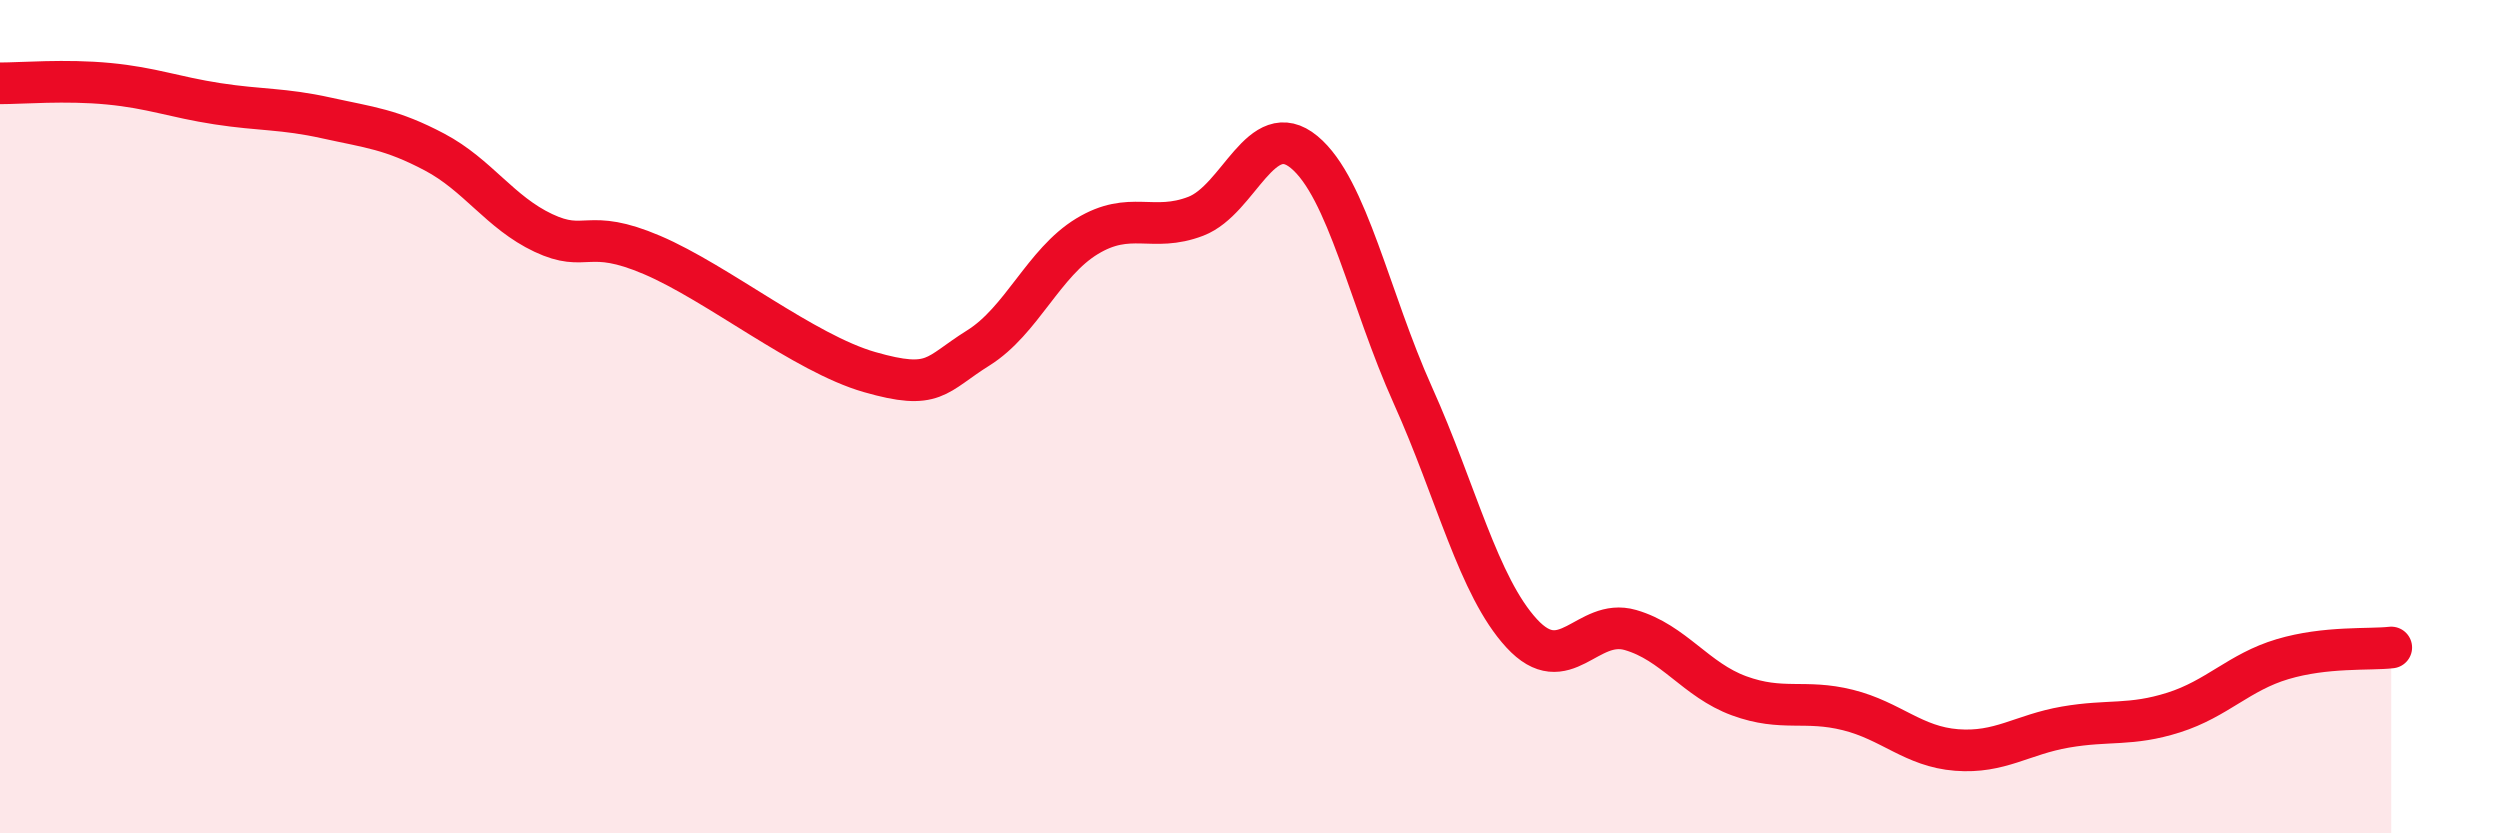
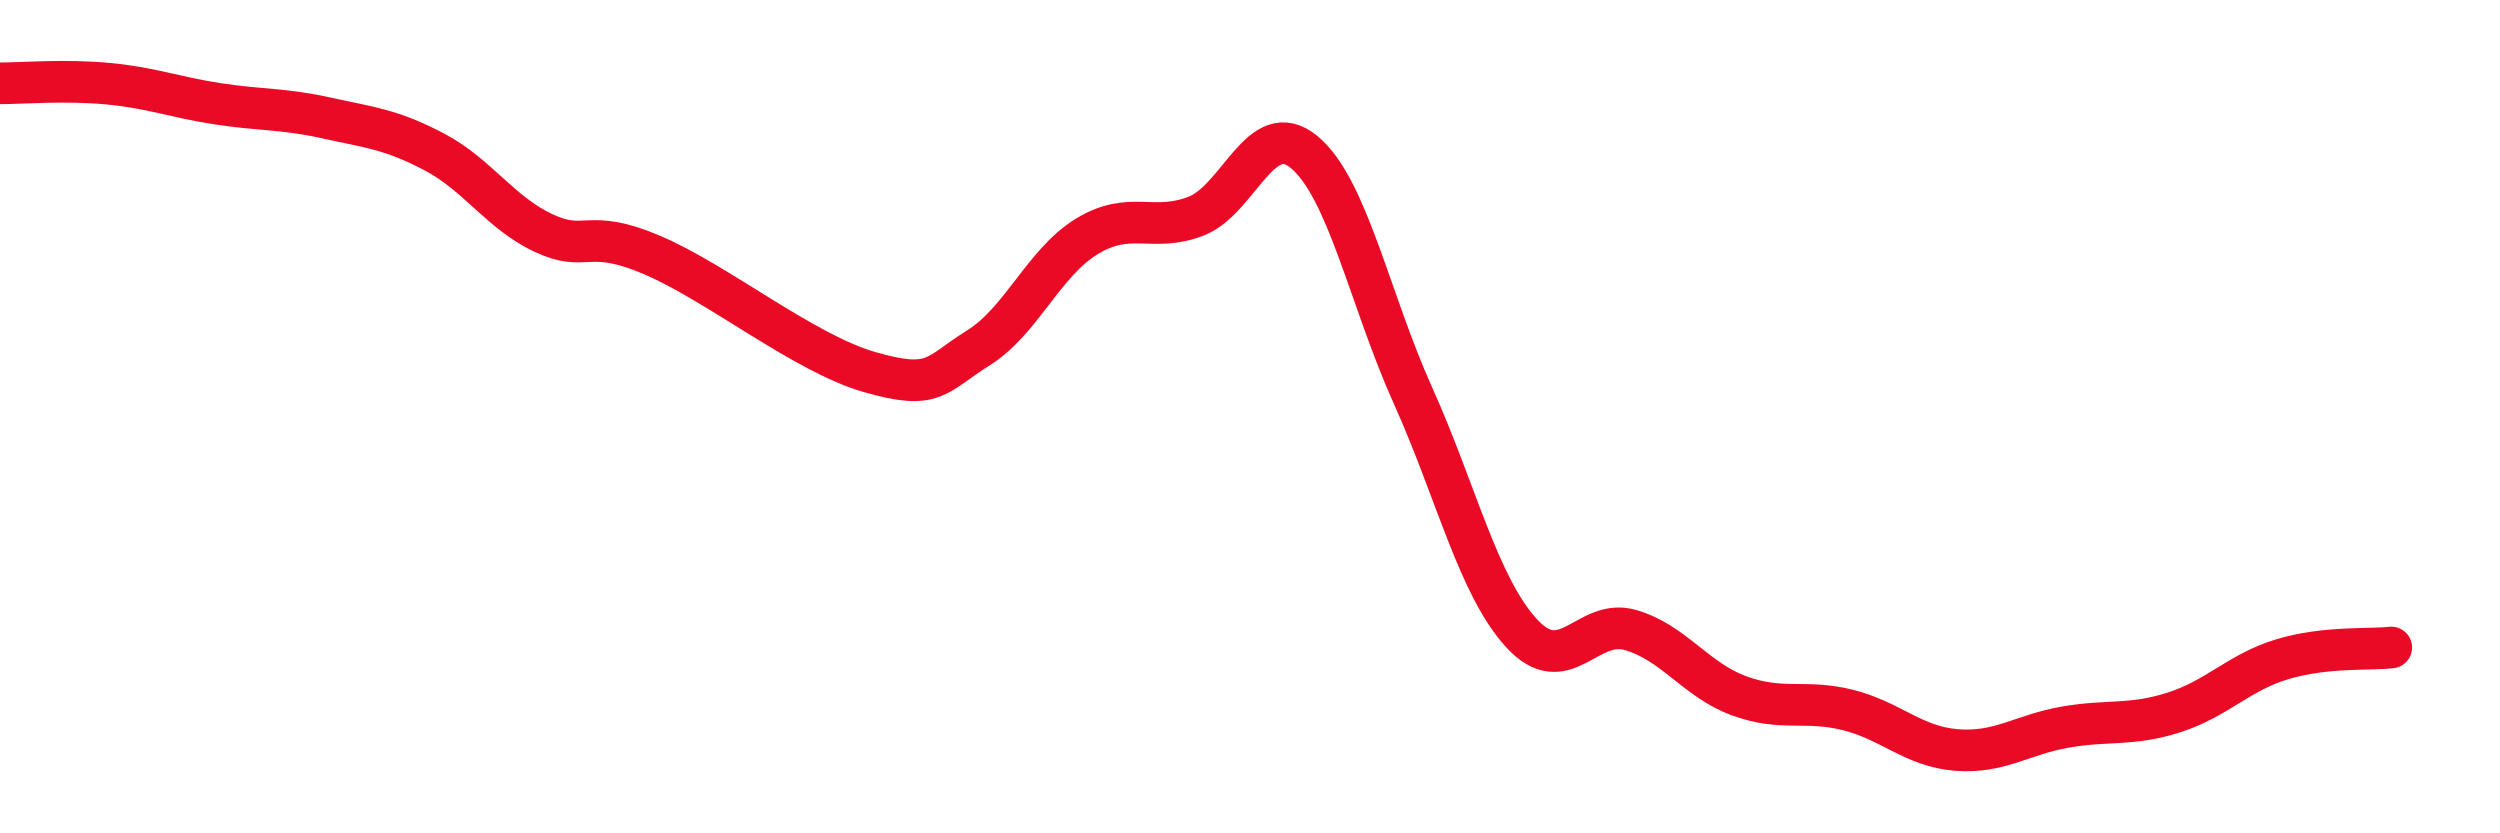
<svg xmlns="http://www.w3.org/2000/svg" width="60" height="20" viewBox="0 0 60 20">
-   <path d="M 0,2 C 0.52,2 1.57,1.91 2.61,2.01 C 3.65,2.11 4.18,2.33 5.22,2.49 C 6.26,2.65 6.79,2.6 7.83,2.83 C 8.87,3.06 9.39,3.1 10.43,3.65 C 11.47,4.2 12,5.1 13.04,5.59 C 14.08,6.08 14.08,5.45 15.65,6.12 C 17.22,6.79 19.3,8.48 20.87,8.93 C 22.44,9.38 22.44,9 23.48,8.35 C 24.52,7.7 25.05,6.3 26.09,5.67 C 27.13,5.04 27.66,5.59 28.7,5.19 C 29.74,4.79 30.26,2.79 31.3,3.65 C 32.34,4.51 32.87,7.18 33.91,9.49 C 34.95,11.8 35.48,14.07 36.52,15.2 C 37.56,16.33 38.09,14.82 39.13,15.12 C 40.17,15.42 40.7,16.32 41.74,16.7 C 42.78,17.08 43.31,16.78 44.35,17.04 C 45.39,17.3 45.92,17.92 46.96,18 C 48,18.08 48.53,17.63 49.57,17.45 C 50.61,17.27 51.13,17.43 52.17,17.1 C 53.21,16.77 53.74,16.13 54.78,15.82 C 55.82,15.51 56.87,15.6 57.39,15.54L57.39 20L0 20Z" fill="#EB0A25" opacity="0.1" stroke-linecap="round" stroke-linejoin="round" />
  <path d="M 0,2 C 0.52,2 1.57,1.91 2.61,2.01 C 3.65,2.11 4.18,2.33 5.22,2.49 C 6.26,2.65 6.79,2.6 7.83,2.83 C 8.87,3.06 9.39,3.1 10.43,3.65 C 11.47,4.2 12,5.1 13.04,5.59 C 14.08,6.08 14.08,5.45 15.65,6.12 C 17.22,6.79 19.3,8.48 20.87,8.93 C 22.44,9.38 22.44,9 23.48,8.35 C 24.52,7.7 25.05,6.3 26.09,5.67 C 27.13,5.04 27.66,5.59 28.7,5.19 C 29.74,4.79 30.26,2.79 31.3,3.65 C 32.34,4.51 32.87,7.18 33.91,9.49 C 34.95,11.8 35.48,14.07 36.52,15.2 C 37.56,16.33 38.09,14.82 39.13,15.12 C 40.17,15.42 40.7,16.32 41.74,16.7 C 42.78,17.08 43.31,16.78 44.35,17.04 C 45.39,17.3 45.92,17.92 46.96,18 C 48,18.08 48.53,17.63 49.57,17.45 C 50.61,17.27 51.13,17.43 52.17,17.1 C 53.21,16.77 53.74,16.13 54.78,15.82 C 55.82,15.51 56.87,15.6 57.39,15.54" stroke="#EB0A25" stroke-width="1" fill="none" stroke-linecap="round" stroke-linejoin="round" />
</svg>